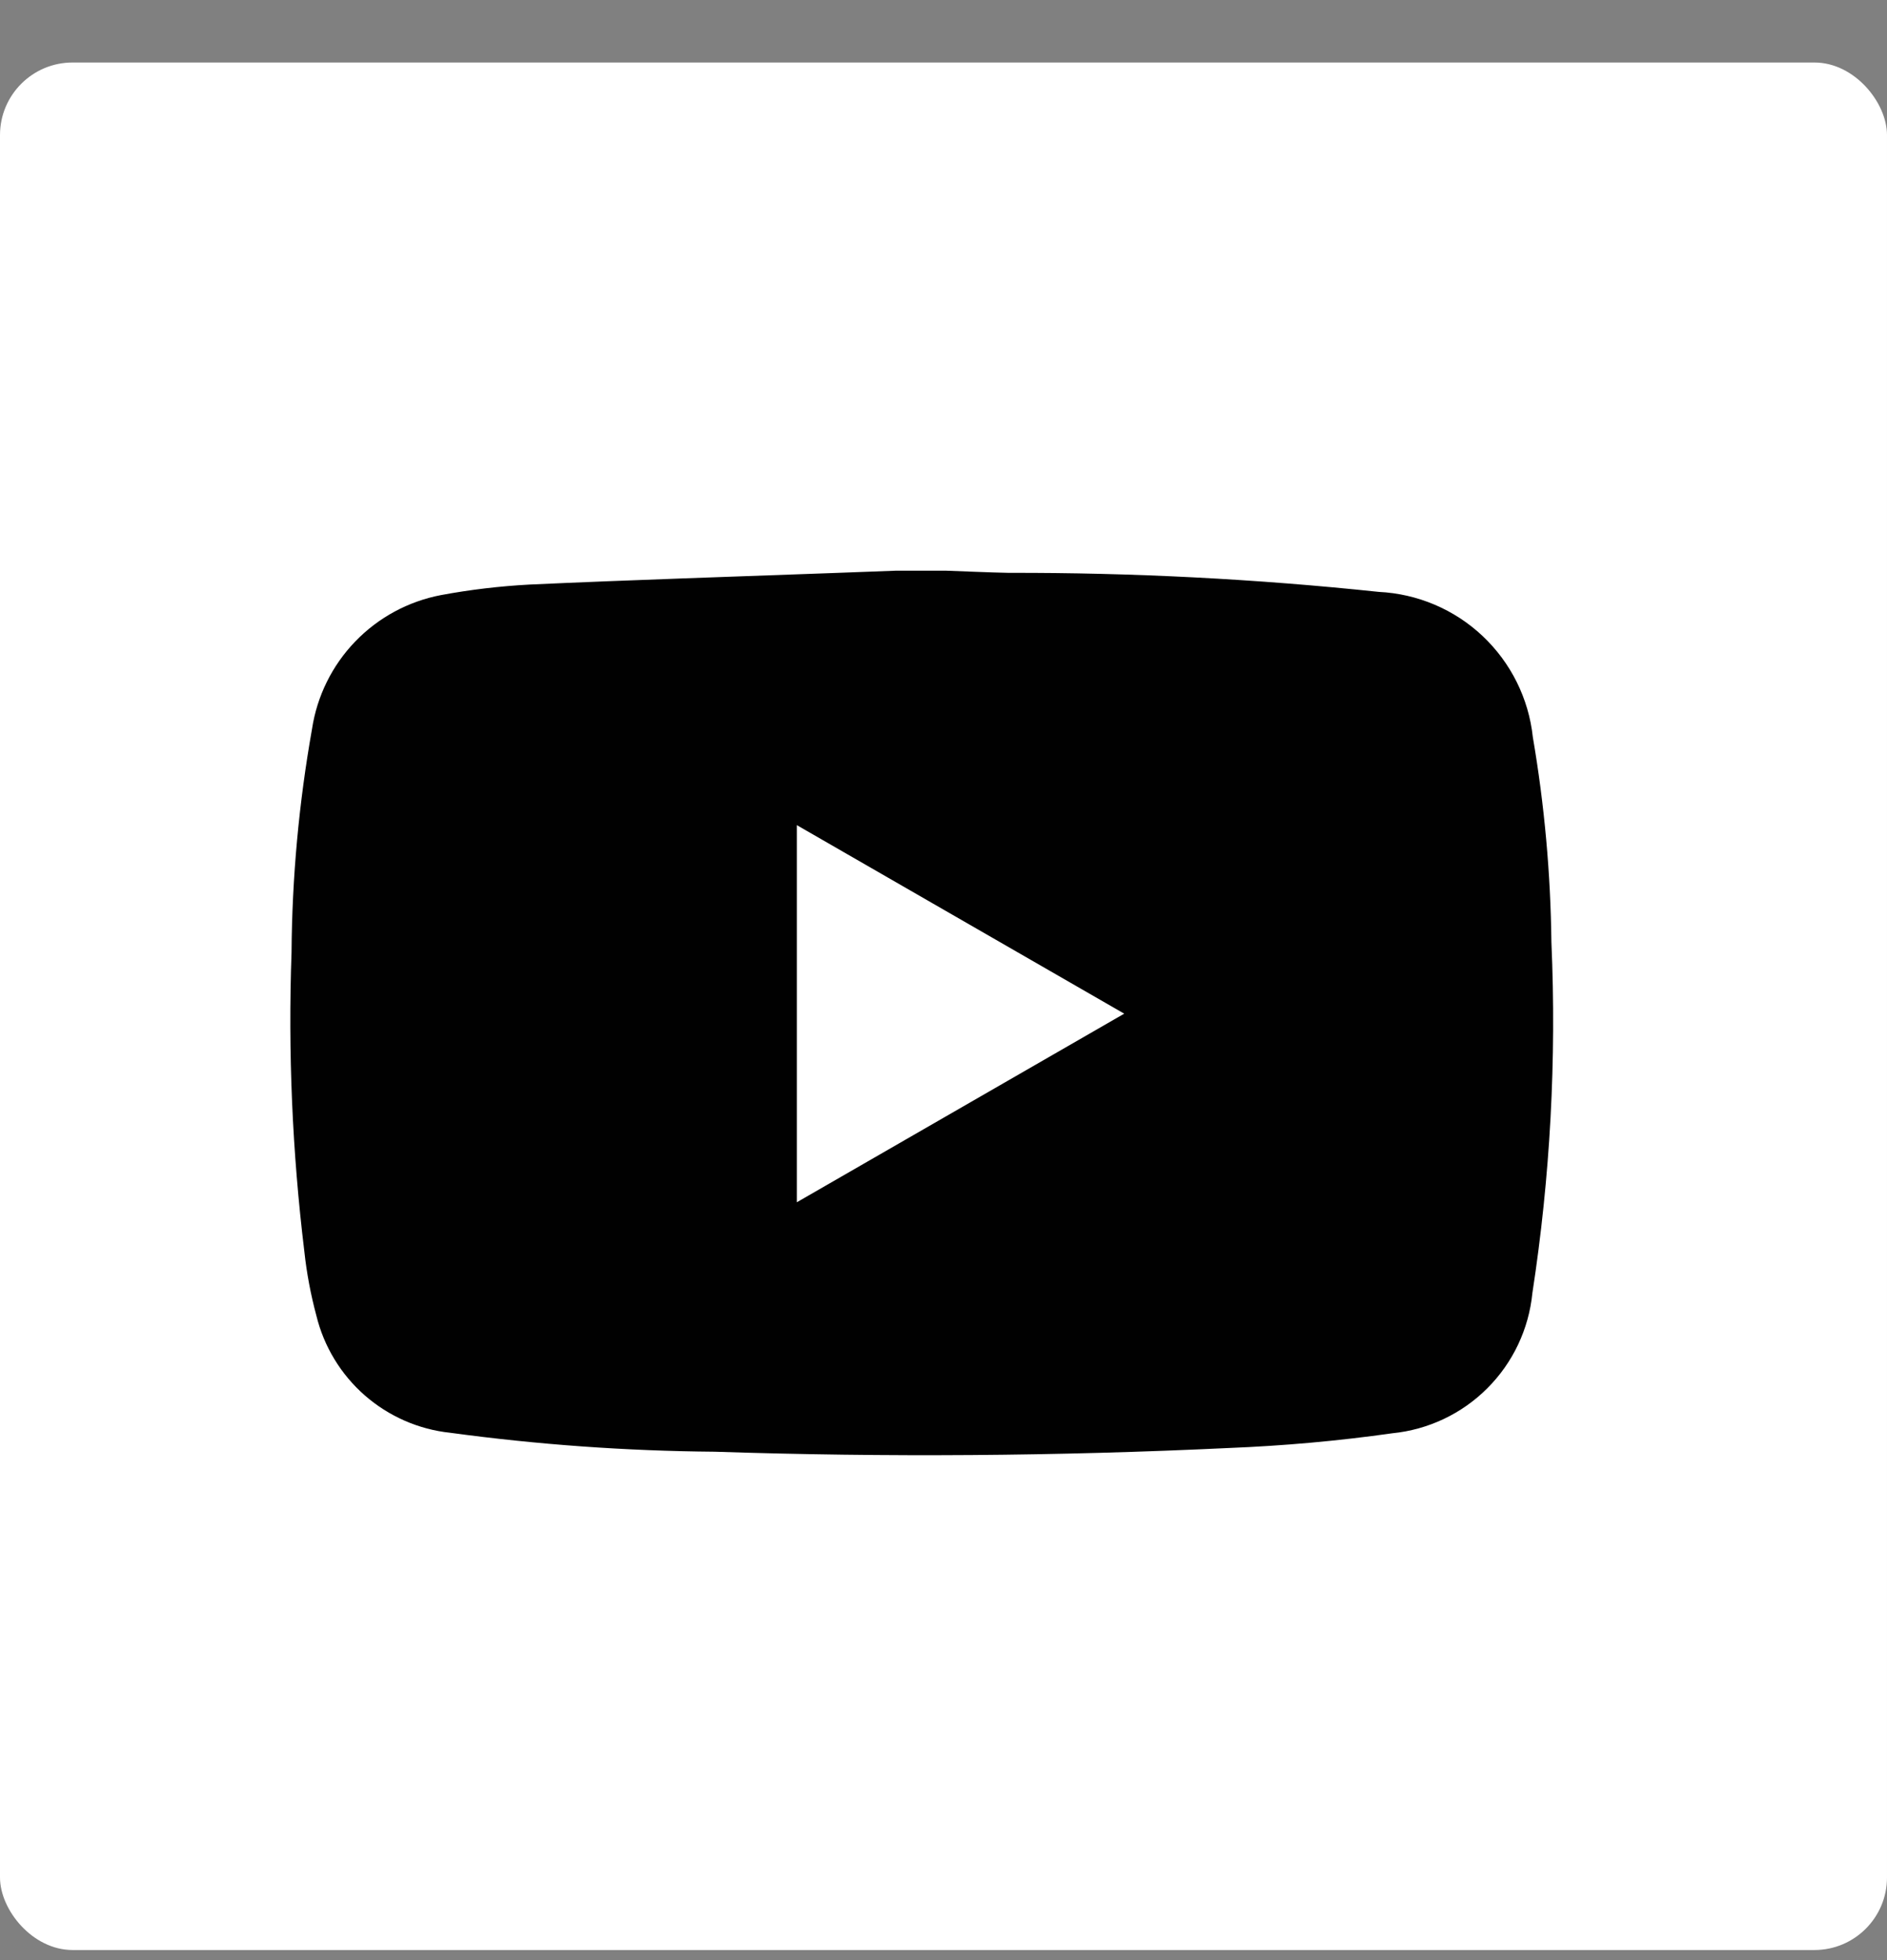
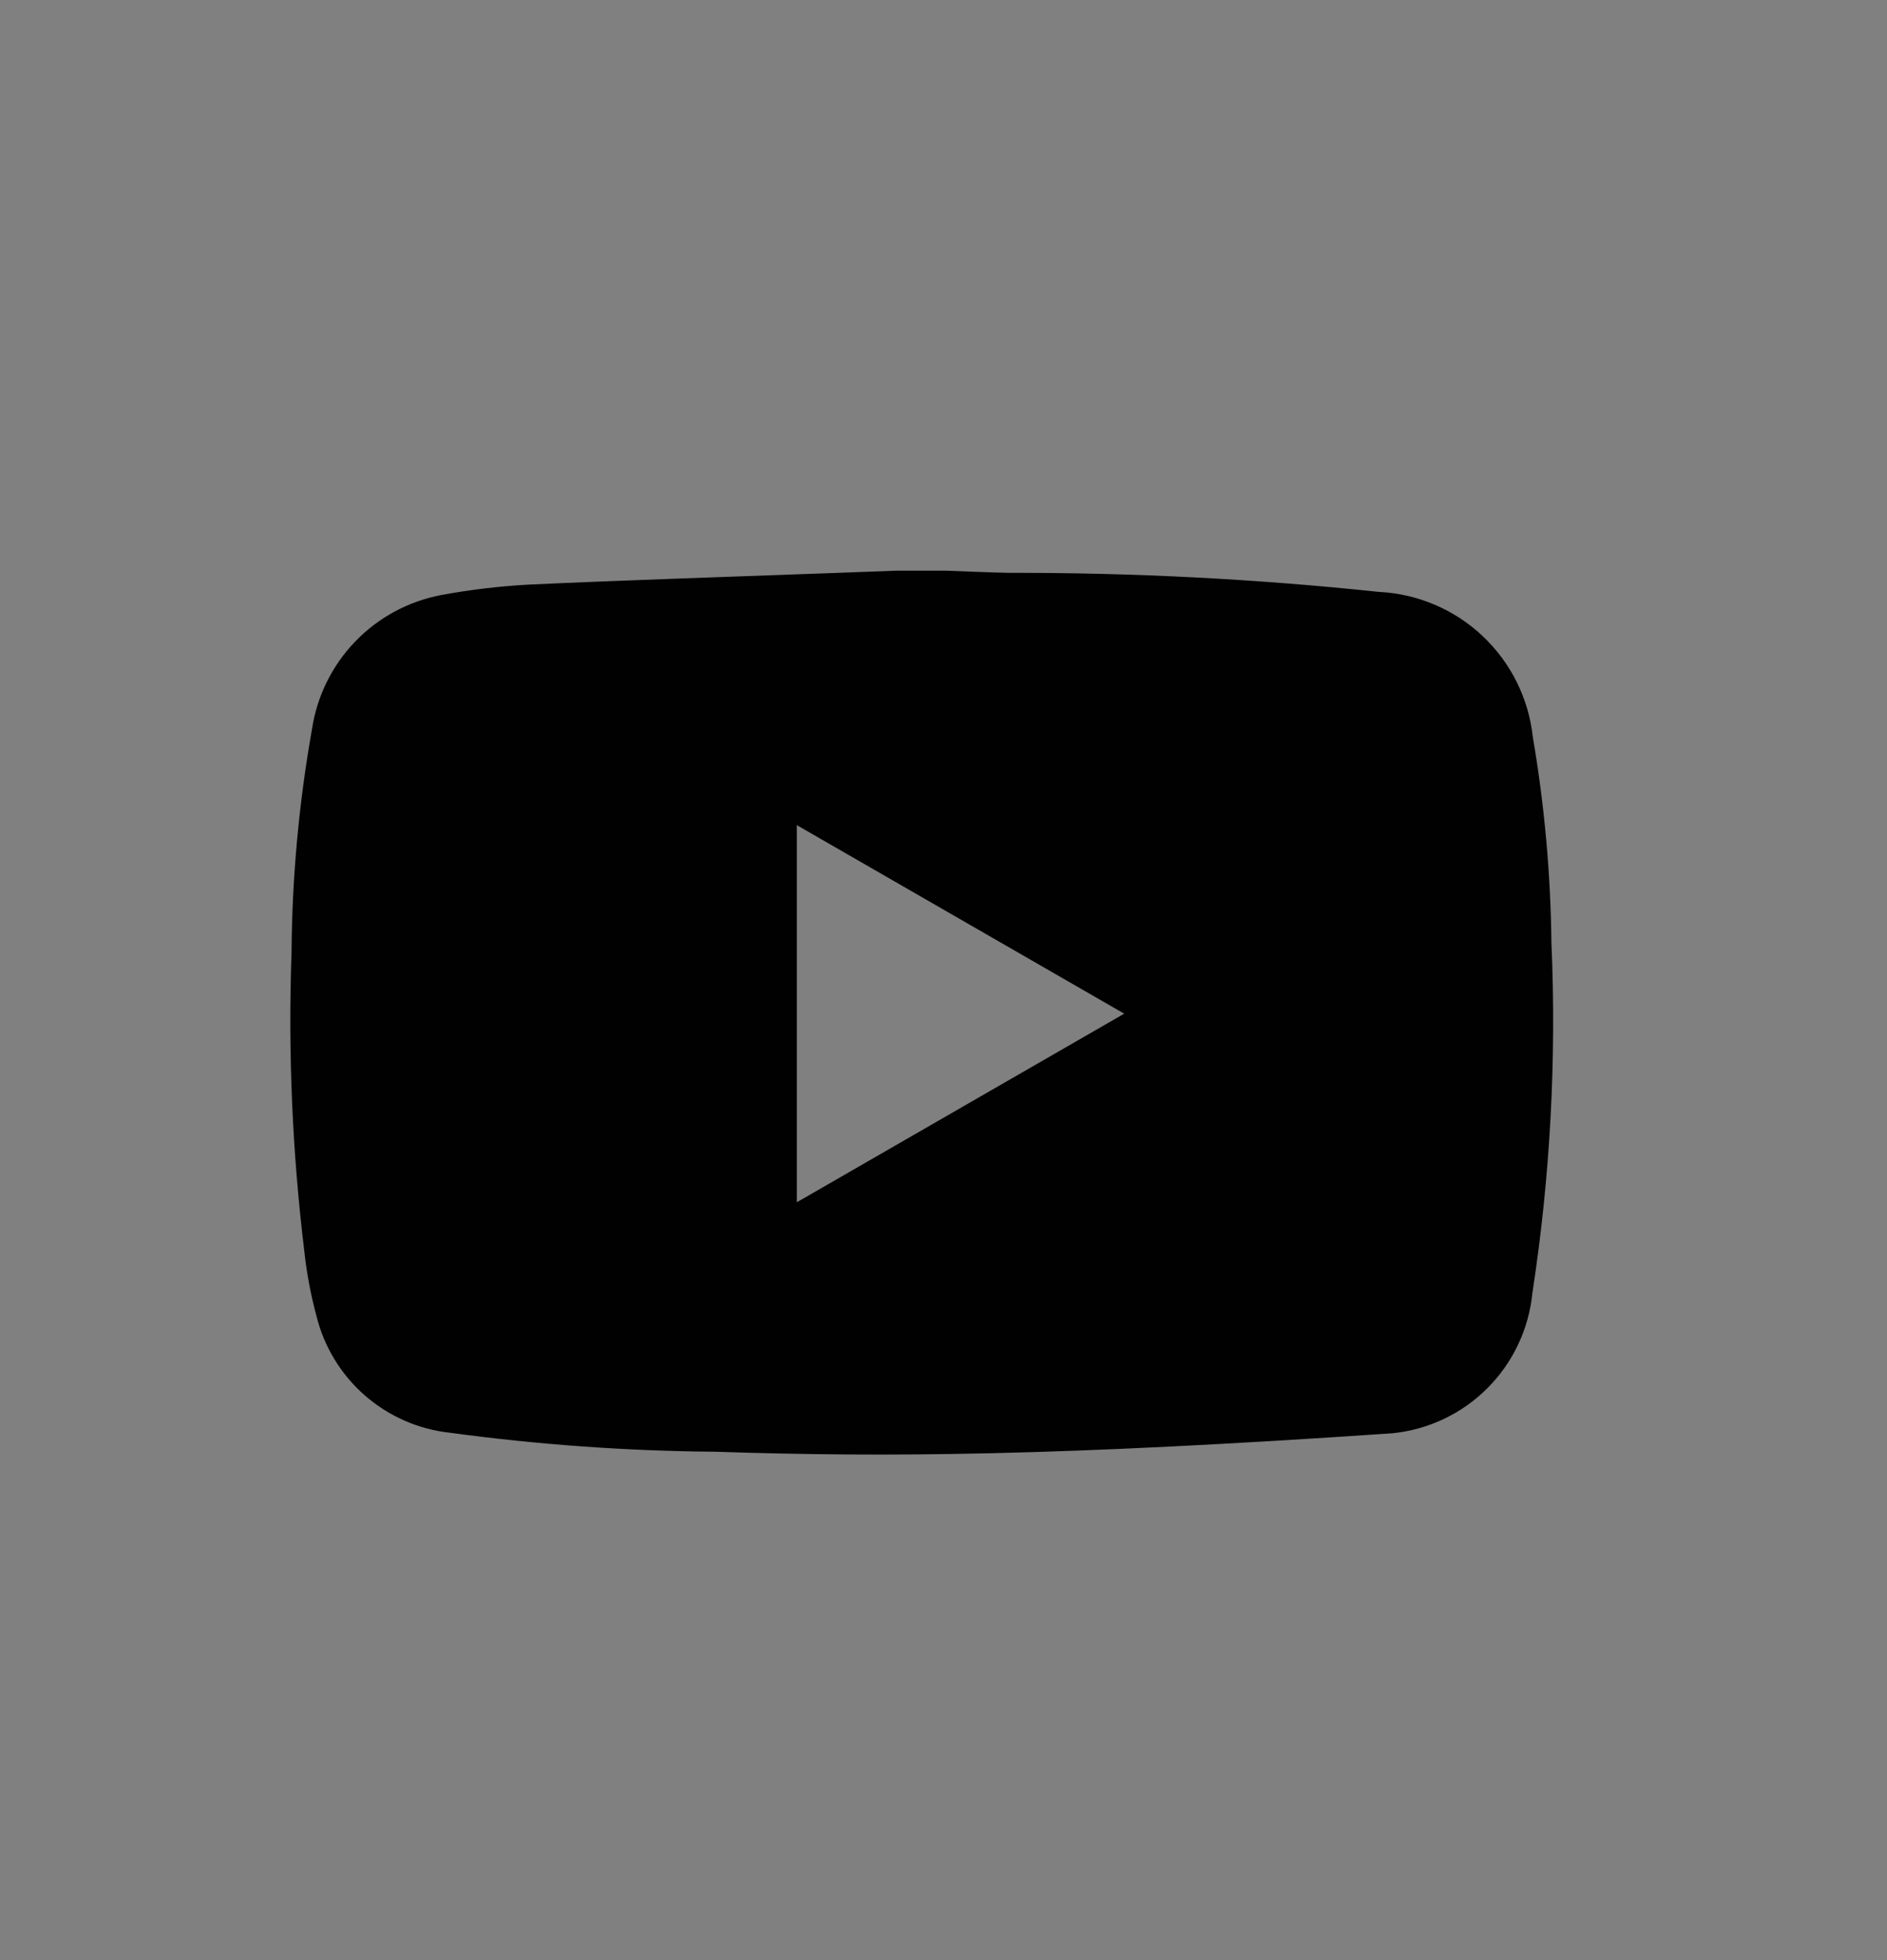
<svg xmlns="http://www.w3.org/2000/svg" width="26" height="27" viewBox="0 0 26 27" fill="none">
  <rect x="0" y="0" width="26" height="27" fill="#808080" stroke="none" />
-   <rect y="0.861" width="26" height="26" rx="1" fill="white" />
-   <path d="M12.345 7.861H13.034C13.323 7.871 13.611 7.885 13.9 7.891C15.602 7.887 17.304 7.974 18.997 8.153C19.531 8.179 20.039 8.394 20.428 8.761C20.817 9.128 21.063 9.621 21.12 10.153C21.28 11.086 21.365 12.031 21.376 12.978C21.447 14.594 21.36 16.212 21.114 17.811C21.065 18.307 20.846 18.77 20.494 19.122C20.142 19.475 19.678 19.694 19.183 19.743C18.435 19.849 17.682 19.916 16.927 19.946C14.569 20.058 12.209 20.075 9.848 19.997C8.629 19.987 7.411 19.9 6.203 19.736C5.767 19.69 5.356 19.509 5.026 19.221C4.696 18.932 4.463 18.548 4.359 18.122C4.281 17.831 4.225 17.535 4.193 17.235C4.027 15.869 3.968 14.493 4.017 13.118C4.024 12.086 4.119 11.057 4.299 10.042C4.368 9.588 4.576 9.167 4.894 8.837C5.213 8.506 5.626 8.283 6.077 8.197C6.48 8.122 6.888 8.074 7.298 8.052C8.702 7.988 10.108 7.944 11.514 7.892L12.345 7.861ZM10.979 11.366V16.561L15.49 13.963L10.979 11.366Z" fill="#010101" />
+   <path d="M12.345 7.861H13.034C13.323 7.871 13.611 7.885 13.9 7.891C15.602 7.887 17.304 7.974 18.997 8.153C19.531 8.179 20.039 8.394 20.428 8.761C20.817 9.128 21.063 9.621 21.12 10.153C21.28 11.086 21.365 12.031 21.376 12.978C21.447 14.594 21.36 16.212 21.114 17.811C21.065 18.307 20.846 18.77 20.494 19.122C20.142 19.475 19.678 19.694 19.183 19.743C14.569 20.058 12.209 20.075 9.848 19.997C8.629 19.987 7.411 19.9 6.203 19.736C5.767 19.69 5.356 19.509 5.026 19.221C4.696 18.932 4.463 18.548 4.359 18.122C4.281 17.831 4.225 17.535 4.193 17.235C4.027 15.869 3.968 14.493 4.017 13.118C4.024 12.086 4.119 11.057 4.299 10.042C4.368 9.588 4.576 9.167 4.894 8.837C5.213 8.506 5.626 8.283 6.077 8.197C6.48 8.122 6.888 8.074 7.298 8.052C8.702 7.988 10.108 7.944 11.514 7.892L12.345 7.861ZM10.979 11.366V16.561L15.49 13.963L10.979 11.366Z" fill="#010101" />
</svg>